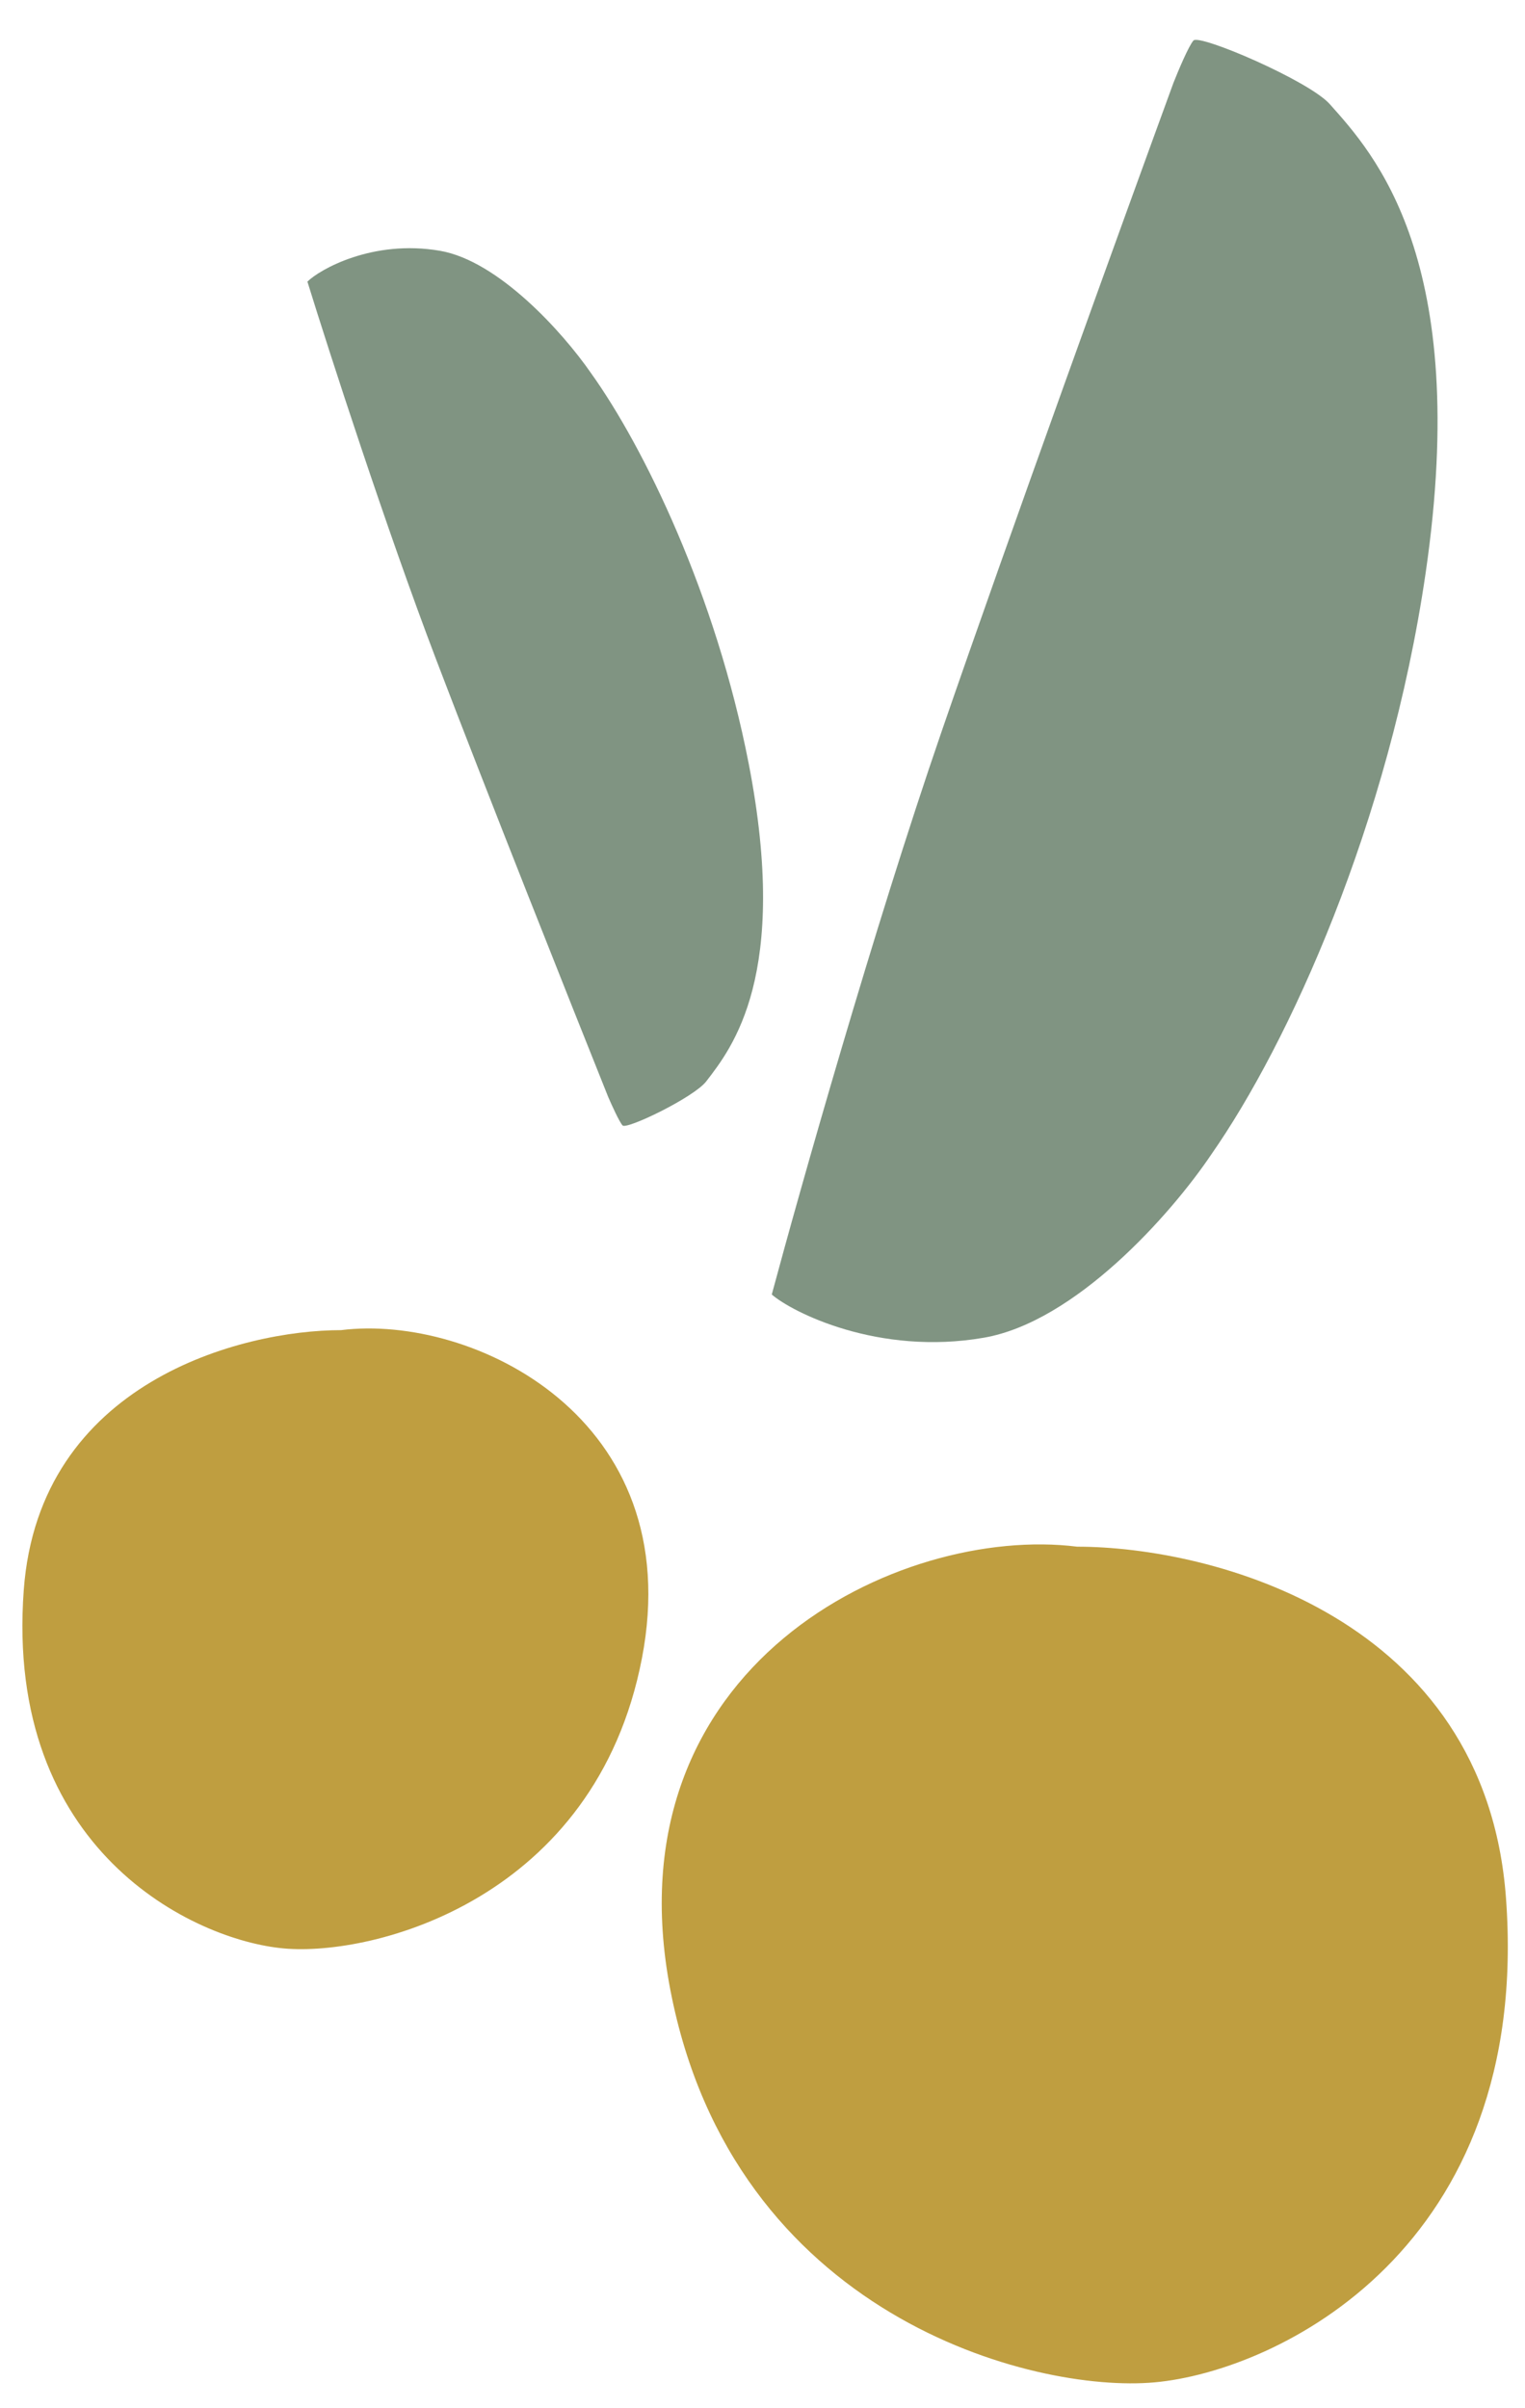
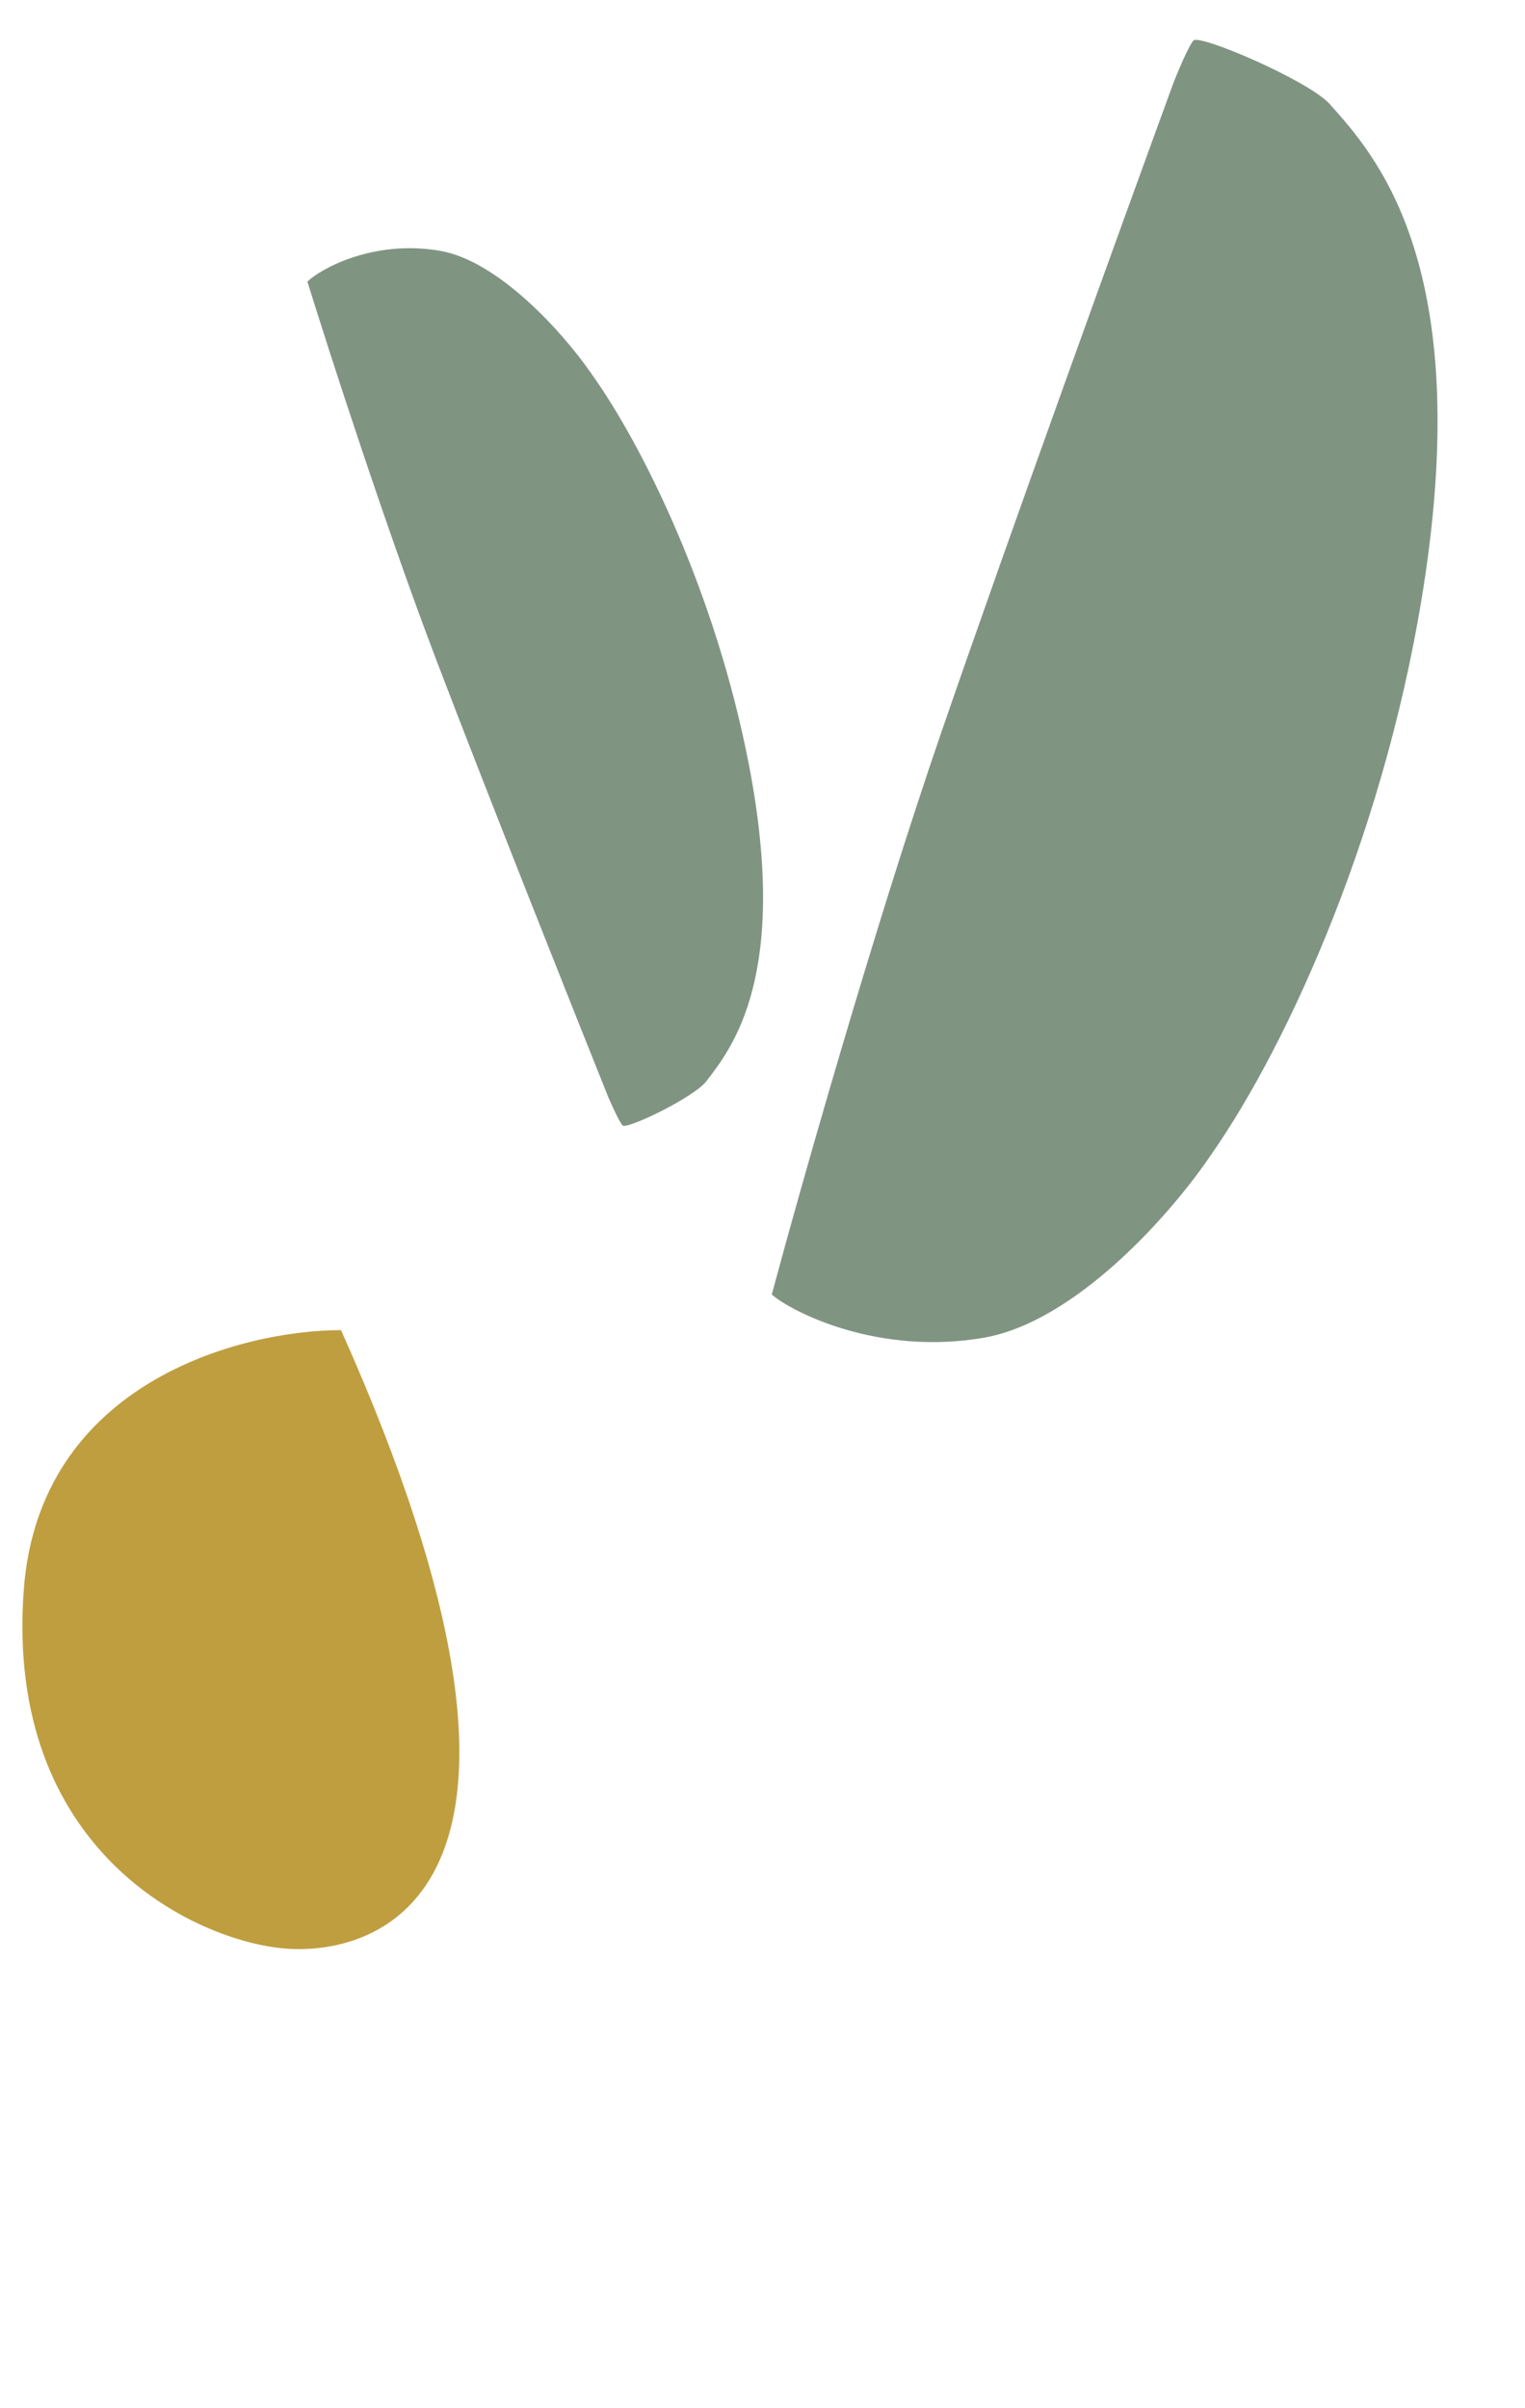
<svg xmlns="http://www.w3.org/2000/svg" width="38" height="60" viewBox="0 0 38 60" fill="none">
  <path d="M23.449 18.266C21.766 23.157 19.936 29.628 19.231 32.252C19.73 32.688 21.887 33.787 24.519 33.328C26.792 32.932 29.166 30.275 30.189 28.754C32.104 26.011 34.611 20.53 35.524 14.276C36.665 6.459 34.226 3.818 33.135 2.594C32.617 2.012 29.889 0.843 29.739 1.009C29.62 1.142 29.356 1.77 29.239 2.067C28.011 5.428 25.133 13.375 23.449 18.266Z" fill="#809482" />
  <path d="M10.868 16.432C9.615 13.142 8.207 8.784 7.66 7.017C7.958 6.719 9.28 5.959 10.962 6.248C12.415 6.497 14.019 8.273 14.724 9.292C16.041 11.13 17.838 14.812 18.657 19.03C19.681 24.302 18.241 26.106 17.598 26.942C17.293 27.339 15.613 28.151 15.513 28.04C15.432 27.951 15.241 27.529 15.155 27.33C14.249 25.068 12.122 19.723 10.868 16.432Z" fill="#809482" />
-   <path d="M0.592 39.615C0.973 34.435 6.022 33.14 8.498 33.14C11.77 32.731 17.154 35.321 15.995 41.319C14.837 47.317 9.316 48.749 7.067 48.544C4.817 48.34 0.114 46.09 0.592 39.615Z" fill="#BF9E40" />
-   <path d="M37.526 47.287C37.01 40.285 30.187 38.535 26.84 38.535C22.417 37.982 15.14 41.483 16.706 49.59C18.272 57.697 25.734 59.632 28.774 59.355C31.814 59.079 38.171 56.039 37.526 47.287Z" fill="#BF9E40" />
+   <path d="M0.592 39.615C0.973 34.435 6.022 33.14 8.498 33.14C14.837 47.317 9.316 48.749 7.067 48.544C4.817 48.34 0.114 46.09 0.592 39.615Z" fill="#BF9E40" />
</svg>